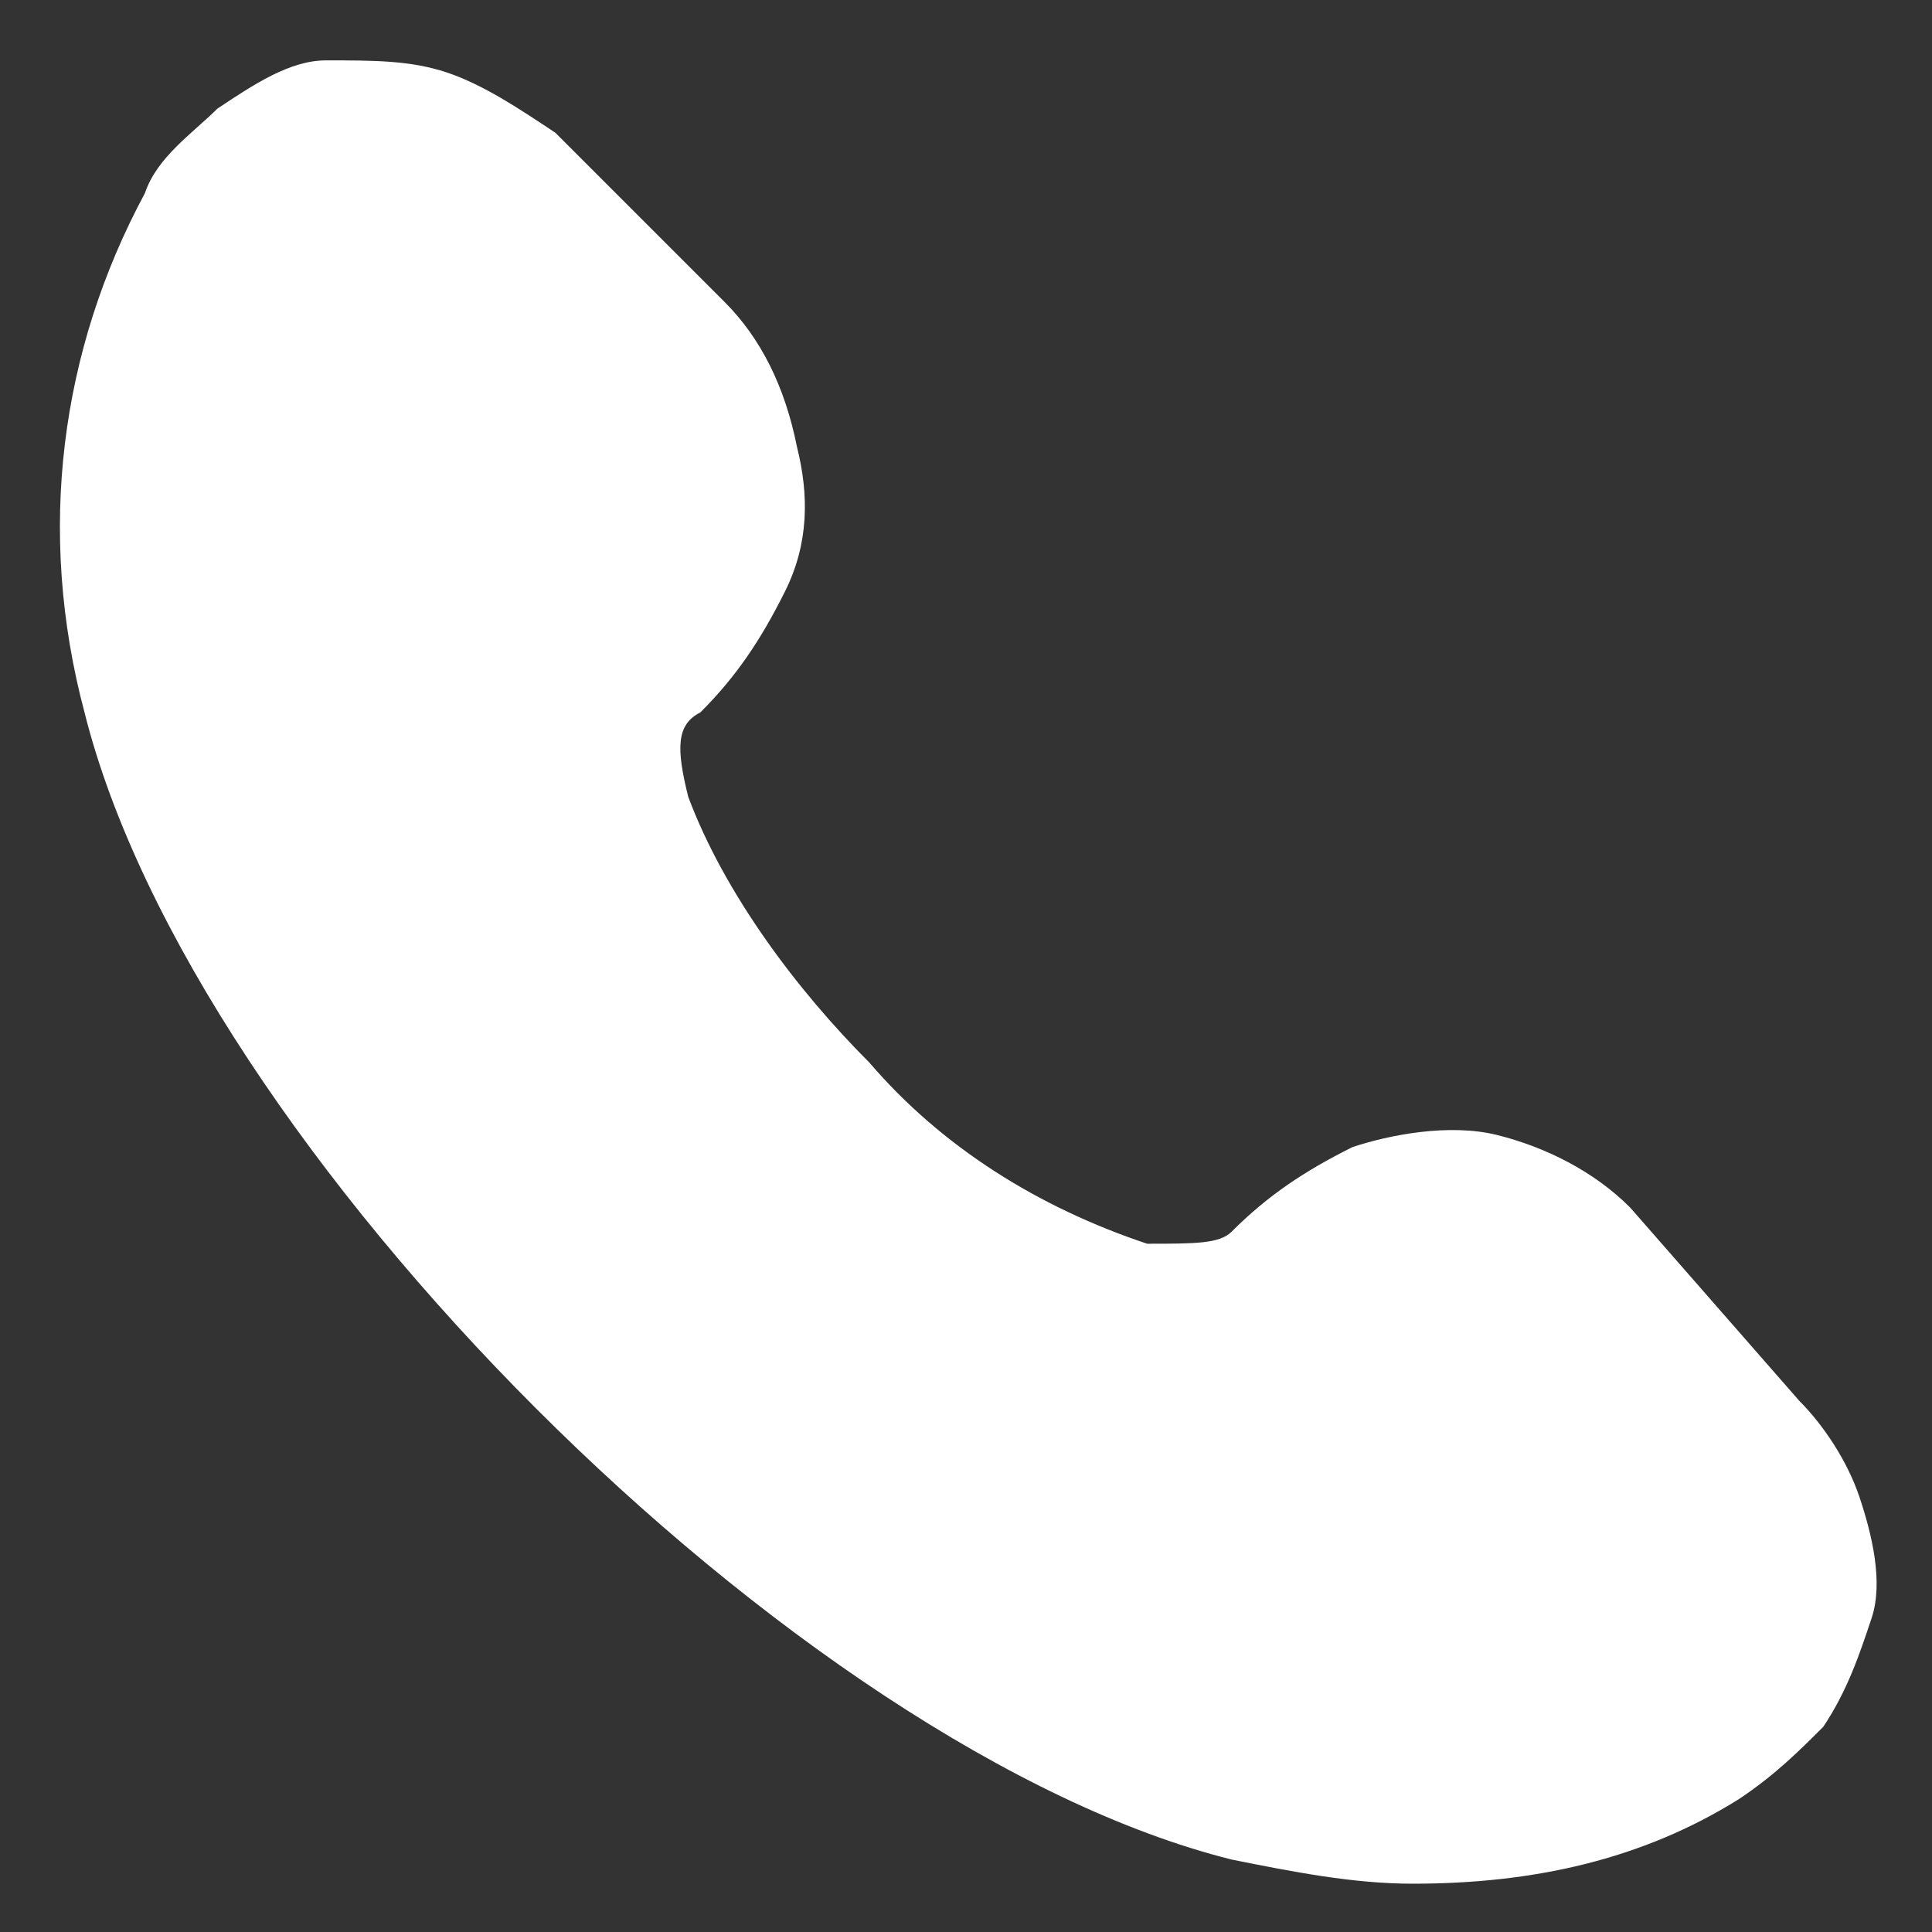
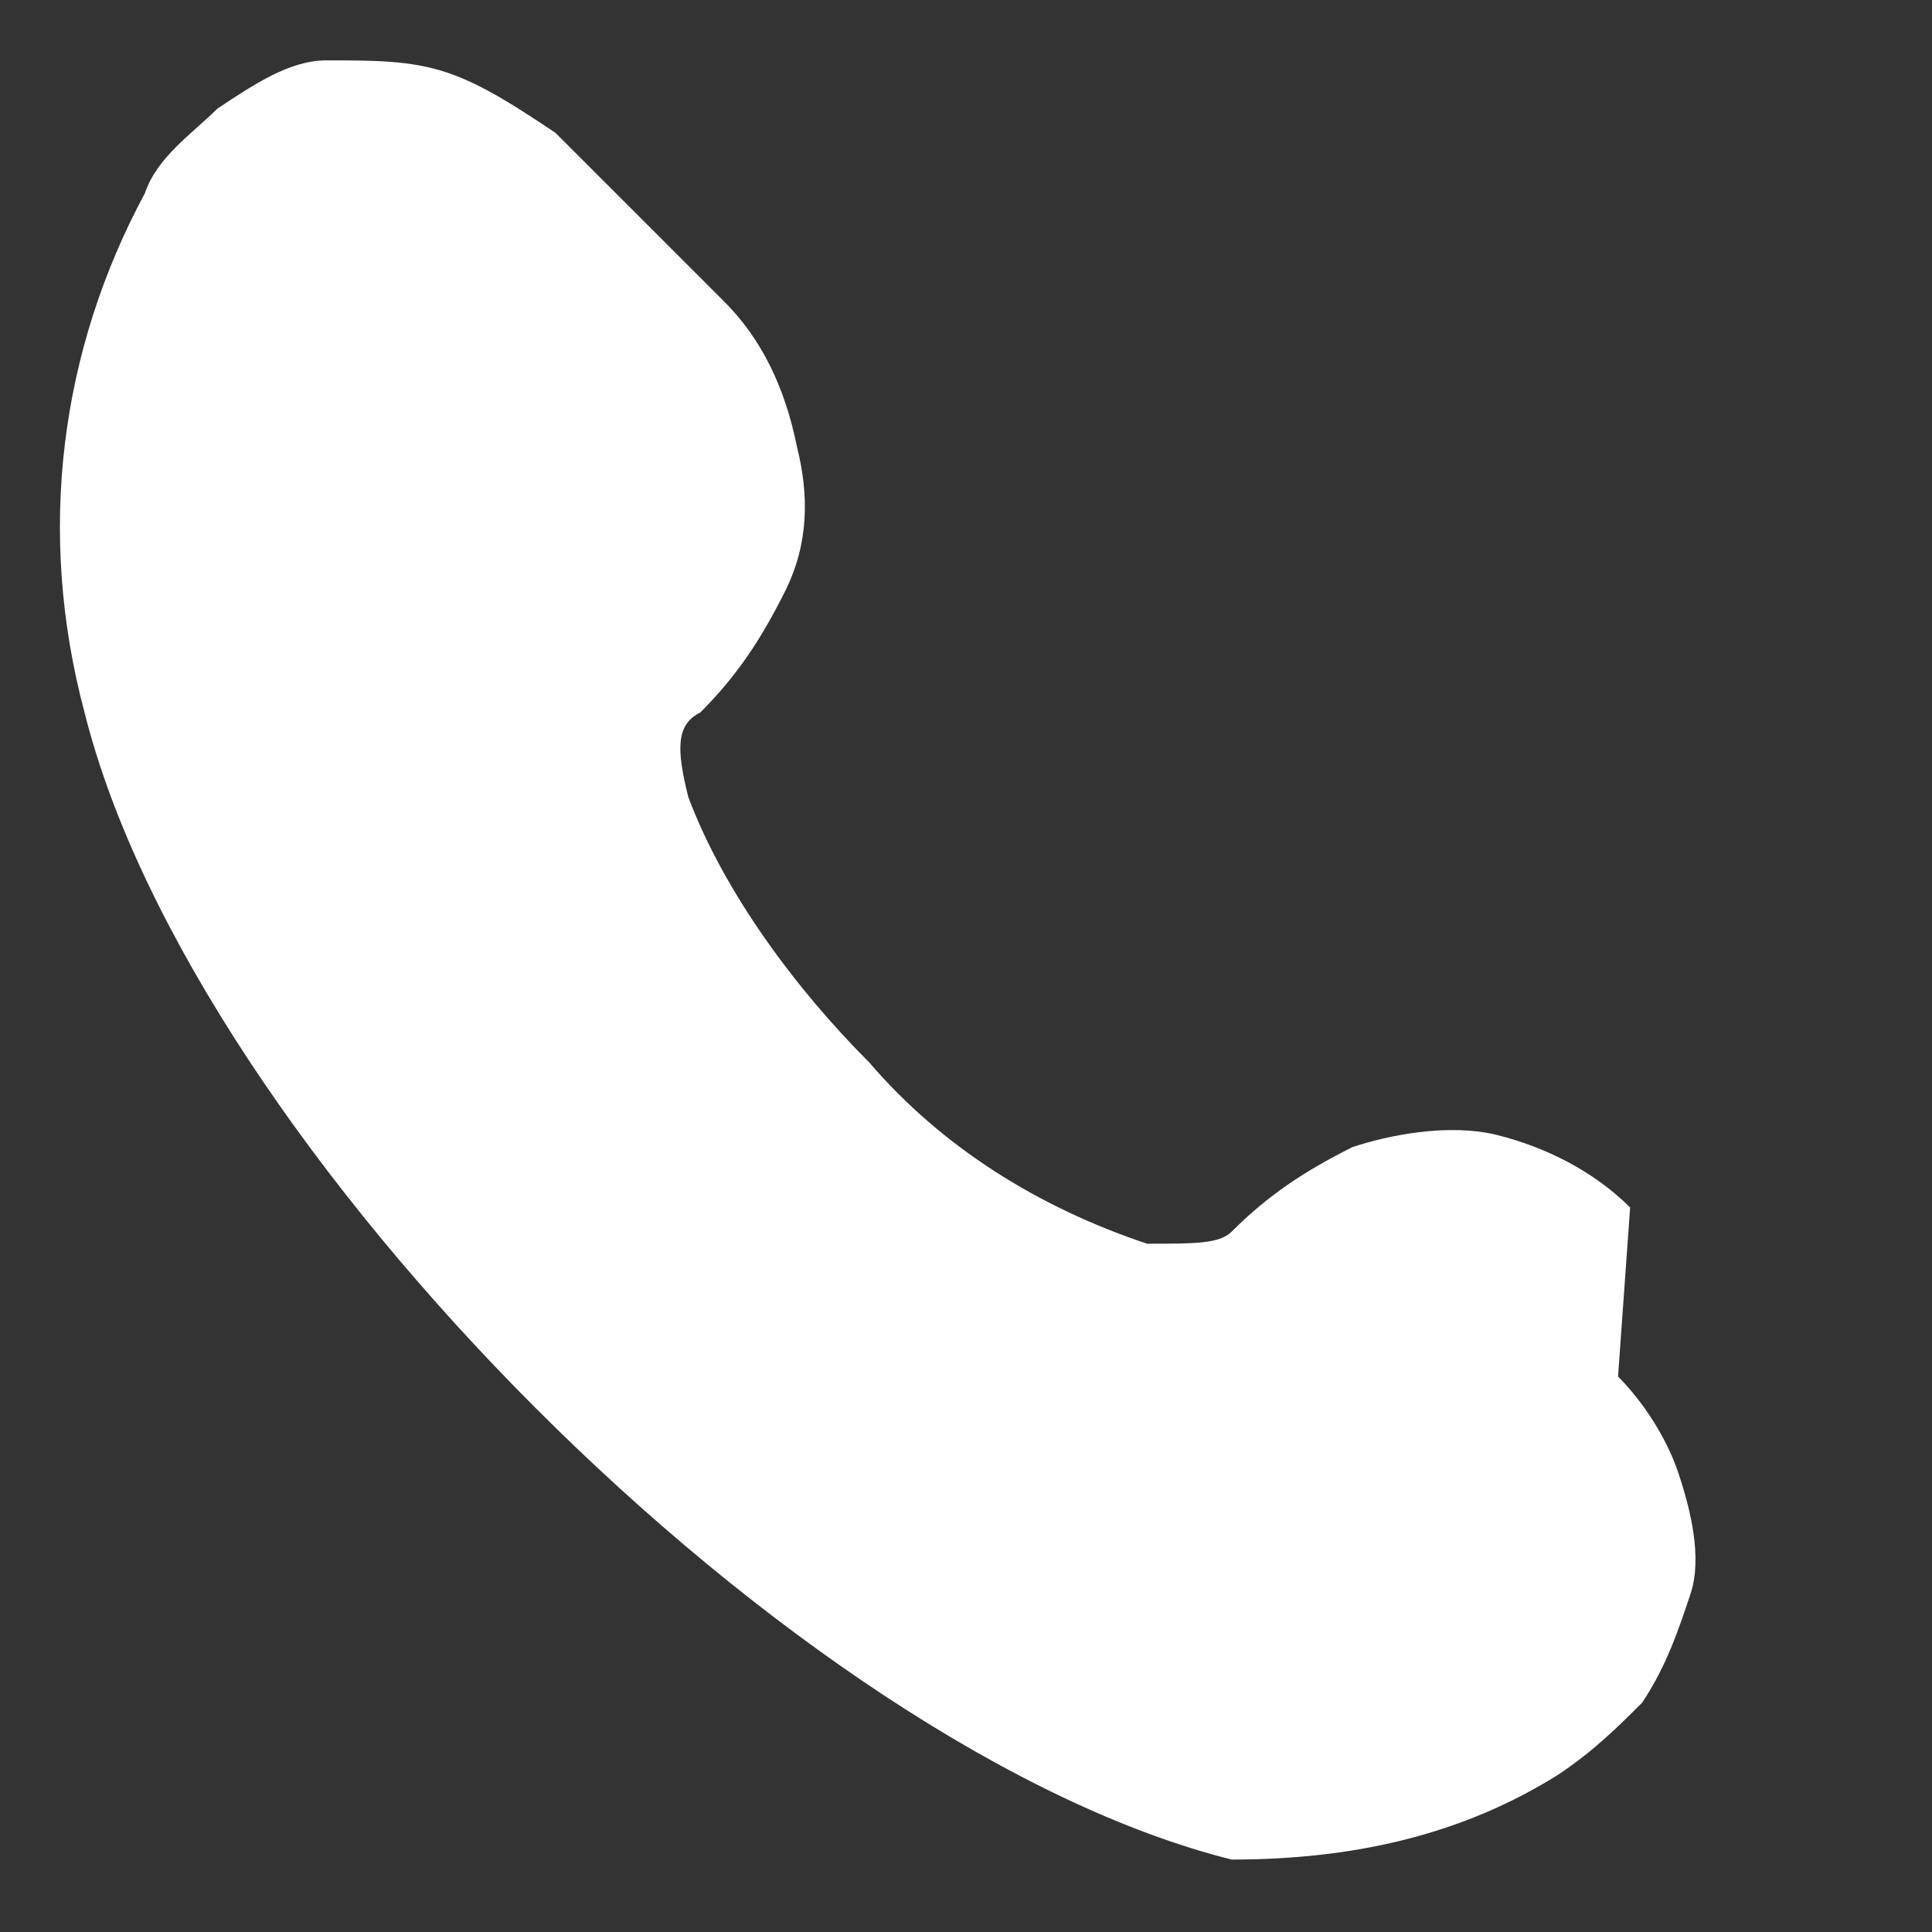
<svg xmlns="http://www.w3.org/2000/svg" version="1.1" id="Слой_1" x="0px" y="0px" viewBox="0 0 16 16" style="enable-background:new 0 0 16 16;" xml:space="preserve">
  <rect x="0" y="0" width="16" height="16" fill="#333333" stroke="none" />
  <style type="text/css">
	.st0{fill:#FFFFFF;}
</style>
-   <path class="st0" d="M0.7,5.9c0.9,3.6,5.9,8.6,9.5,9.5c0.5,0.1,1,0.2,1.5,0.2c1,0,1.9-0.2,2.7-0.7c0.3-0.2,0.5-0.4,0.7-0.6  c0.2-0.3,0.3-0.6,0.4-0.9c0.1-0.3,0-0.7-0.1-1c-0.1-0.3-0.3-0.6-0.5-0.8L13.5,10c-0.3-0.3-0.7-0.5-1.1-0.6c-0.4-0.1-0.9,0-1.2,0.1  c-0.4,0.2-0.7,0.4-1,0.7c-0.1,0.1-0.3,0.1-0.7,0.1C8.6,10,7.8,9.5,7.2,8.8C6.6,8.2,6,7.4,5.7,6.6C5.6,6.2,5.6,6,5.8,5.9  c0.3-0.3,0.5-0.6,0.7-1c0.2-0.4,0.2-0.8,0.1-1.2C6.5,3.2,6.3,2.8,6,2.5L4.6,1.1C4.3,0.9,4,0.7,3.7,0.6s-0.6-0.1-1-0.1  c-0.3,0-0.6,0.2-0.9,0.4C1.6,1.1,1.3,1.3,1.2,1.6C0.5,2.9,0.3,4.4,0.7,5.9z" />
+   <path class="st0" d="M0.7,5.9c0.9,3.6,5.9,8.6,9.5,9.5c1,0,1.9-0.2,2.7-0.7c0.3-0.2,0.5-0.4,0.7-0.6  c0.2-0.3,0.3-0.6,0.4-0.9c0.1-0.3,0-0.7-0.1-1c-0.1-0.3-0.3-0.6-0.5-0.8L13.5,10c-0.3-0.3-0.7-0.5-1.1-0.6c-0.4-0.1-0.9,0-1.2,0.1  c-0.4,0.2-0.7,0.4-1,0.7c-0.1,0.1-0.3,0.1-0.7,0.1C8.6,10,7.8,9.5,7.2,8.8C6.6,8.2,6,7.4,5.7,6.6C5.6,6.2,5.6,6,5.8,5.9  c0.3-0.3,0.5-0.6,0.7-1c0.2-0.4,0.2-0.8,0.1-1.2C6.5,3.2,6.3,2.8,6,2.5L4.6,1.1C4.3,0.9,4,0.7,3.7,0.6s-0.6-0.1-1-0.1  c-0.3,0-0.6,0.2-0.9,0.4C1.6,1.1,1.3,1.3,1.2,1.6C0.5,2.9,0.3,4.4,0.7,5.9z" />
</svg>